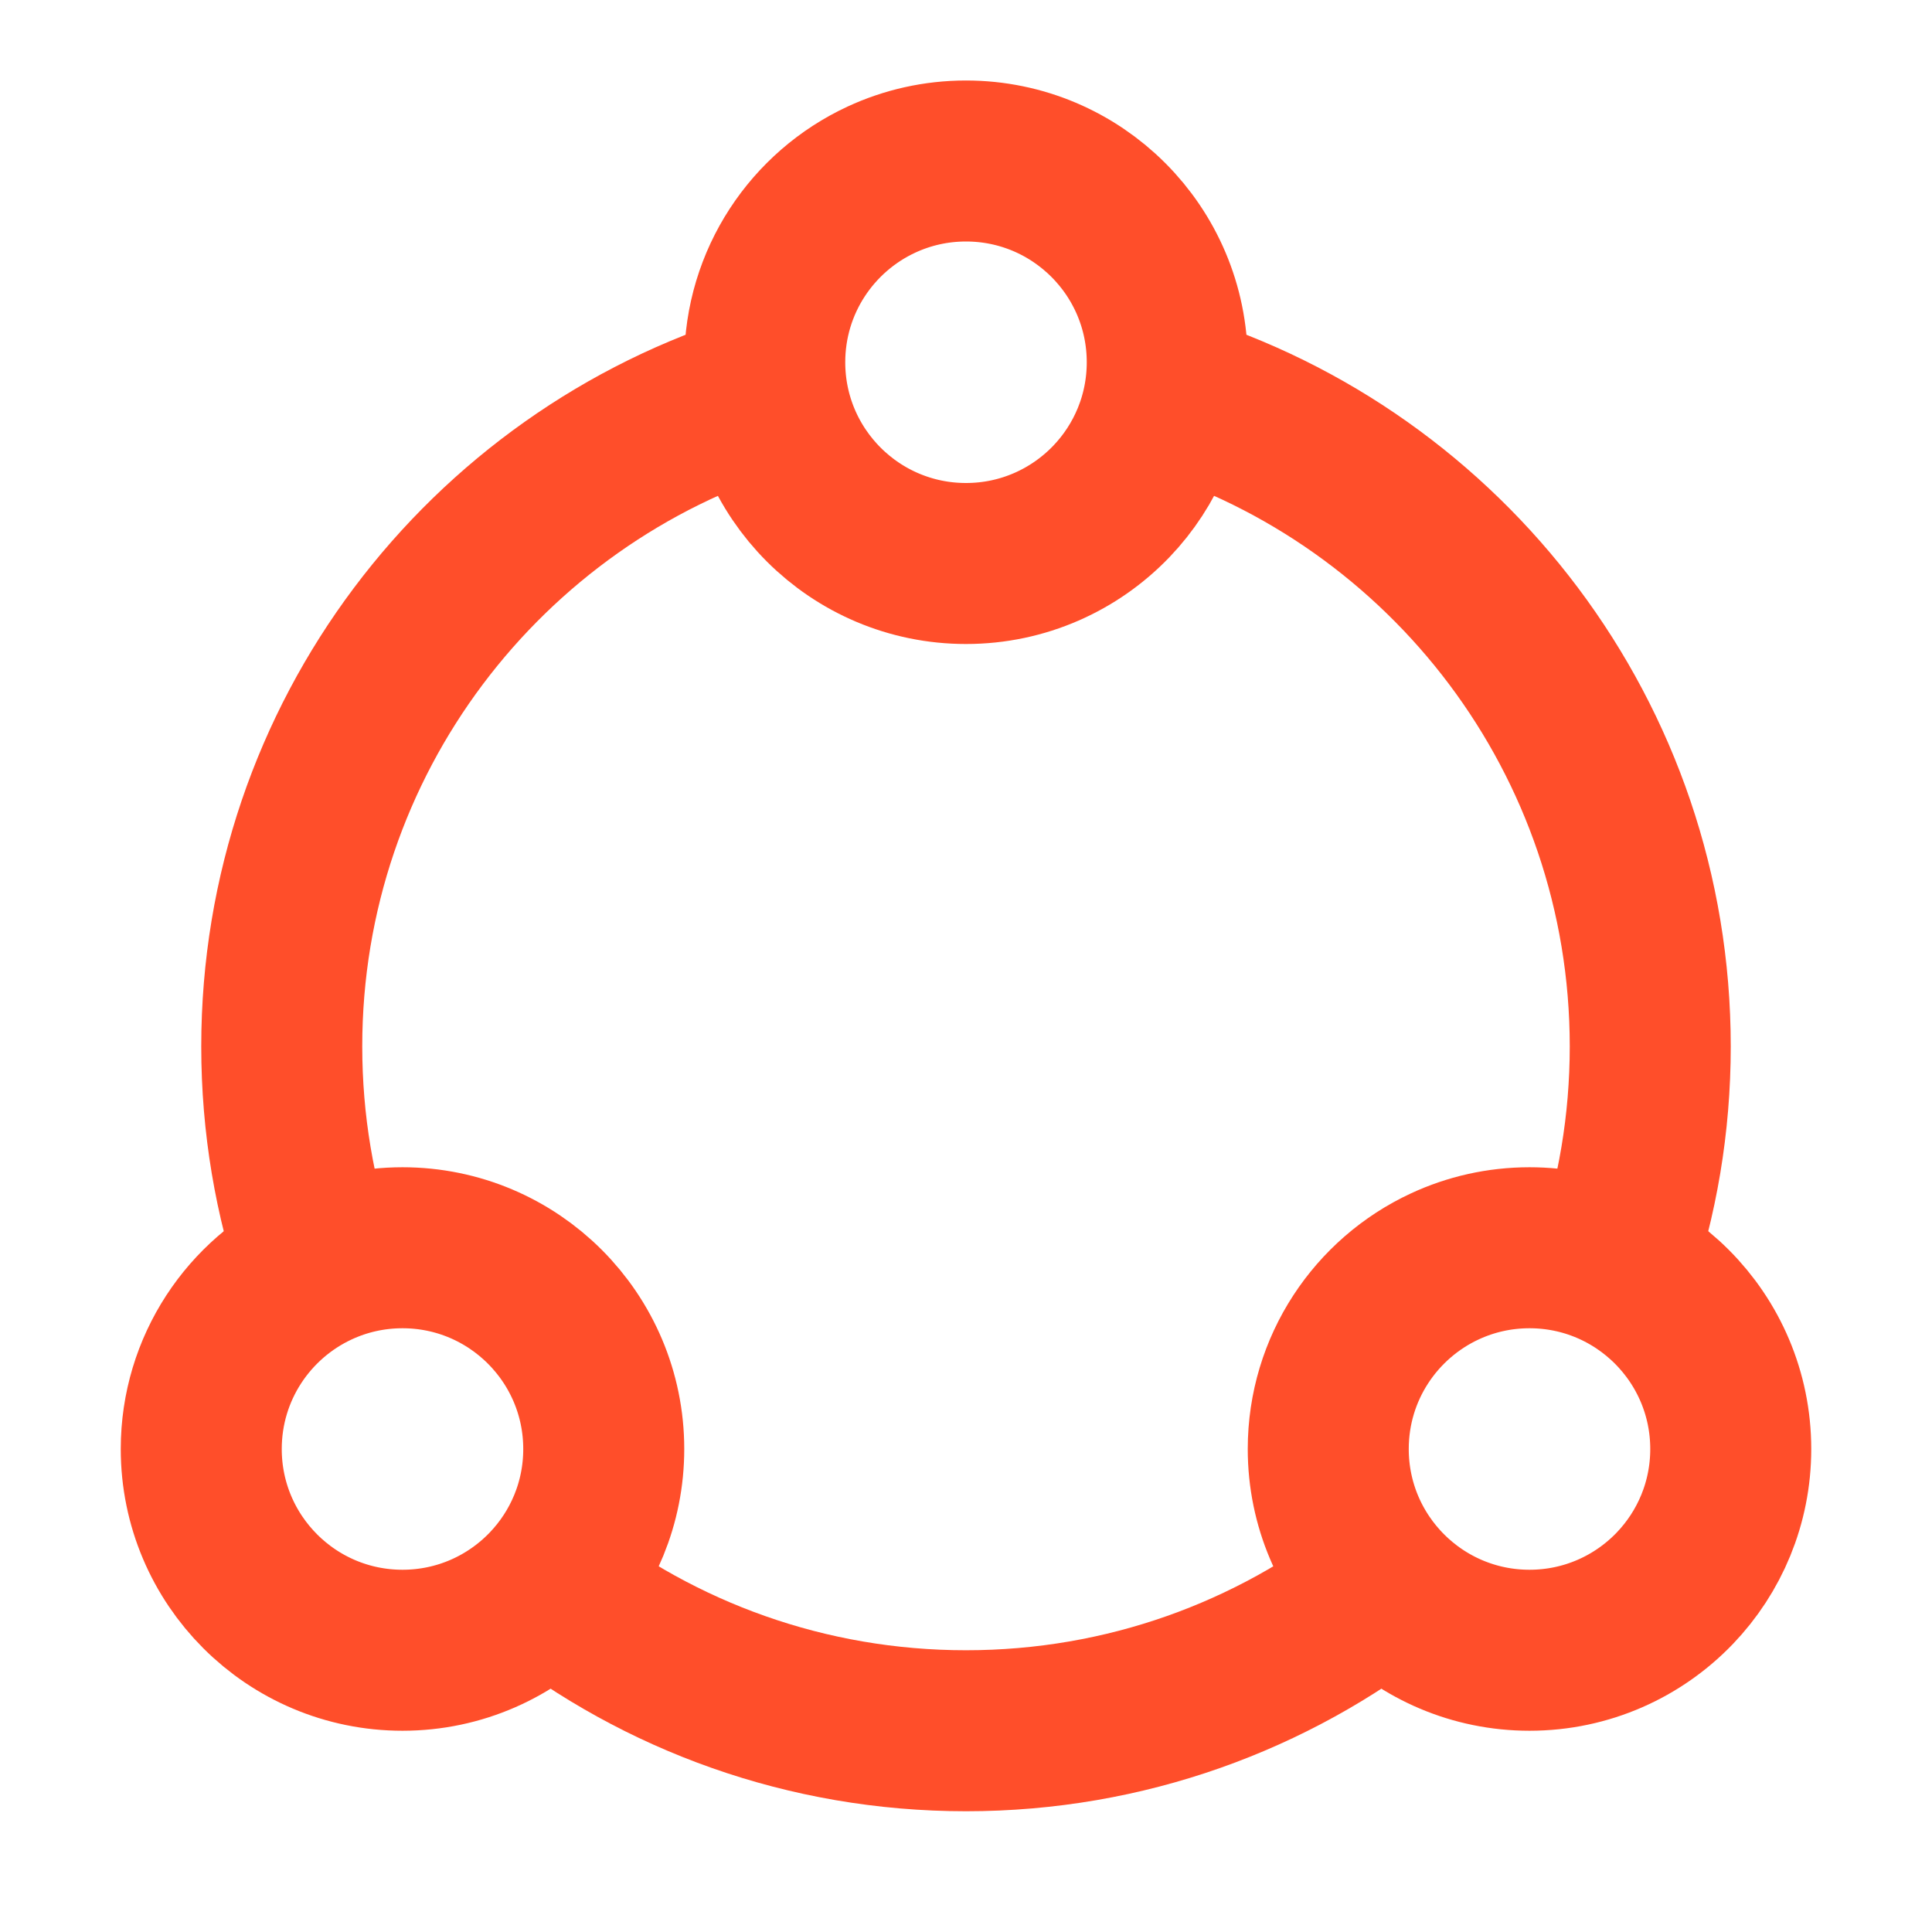
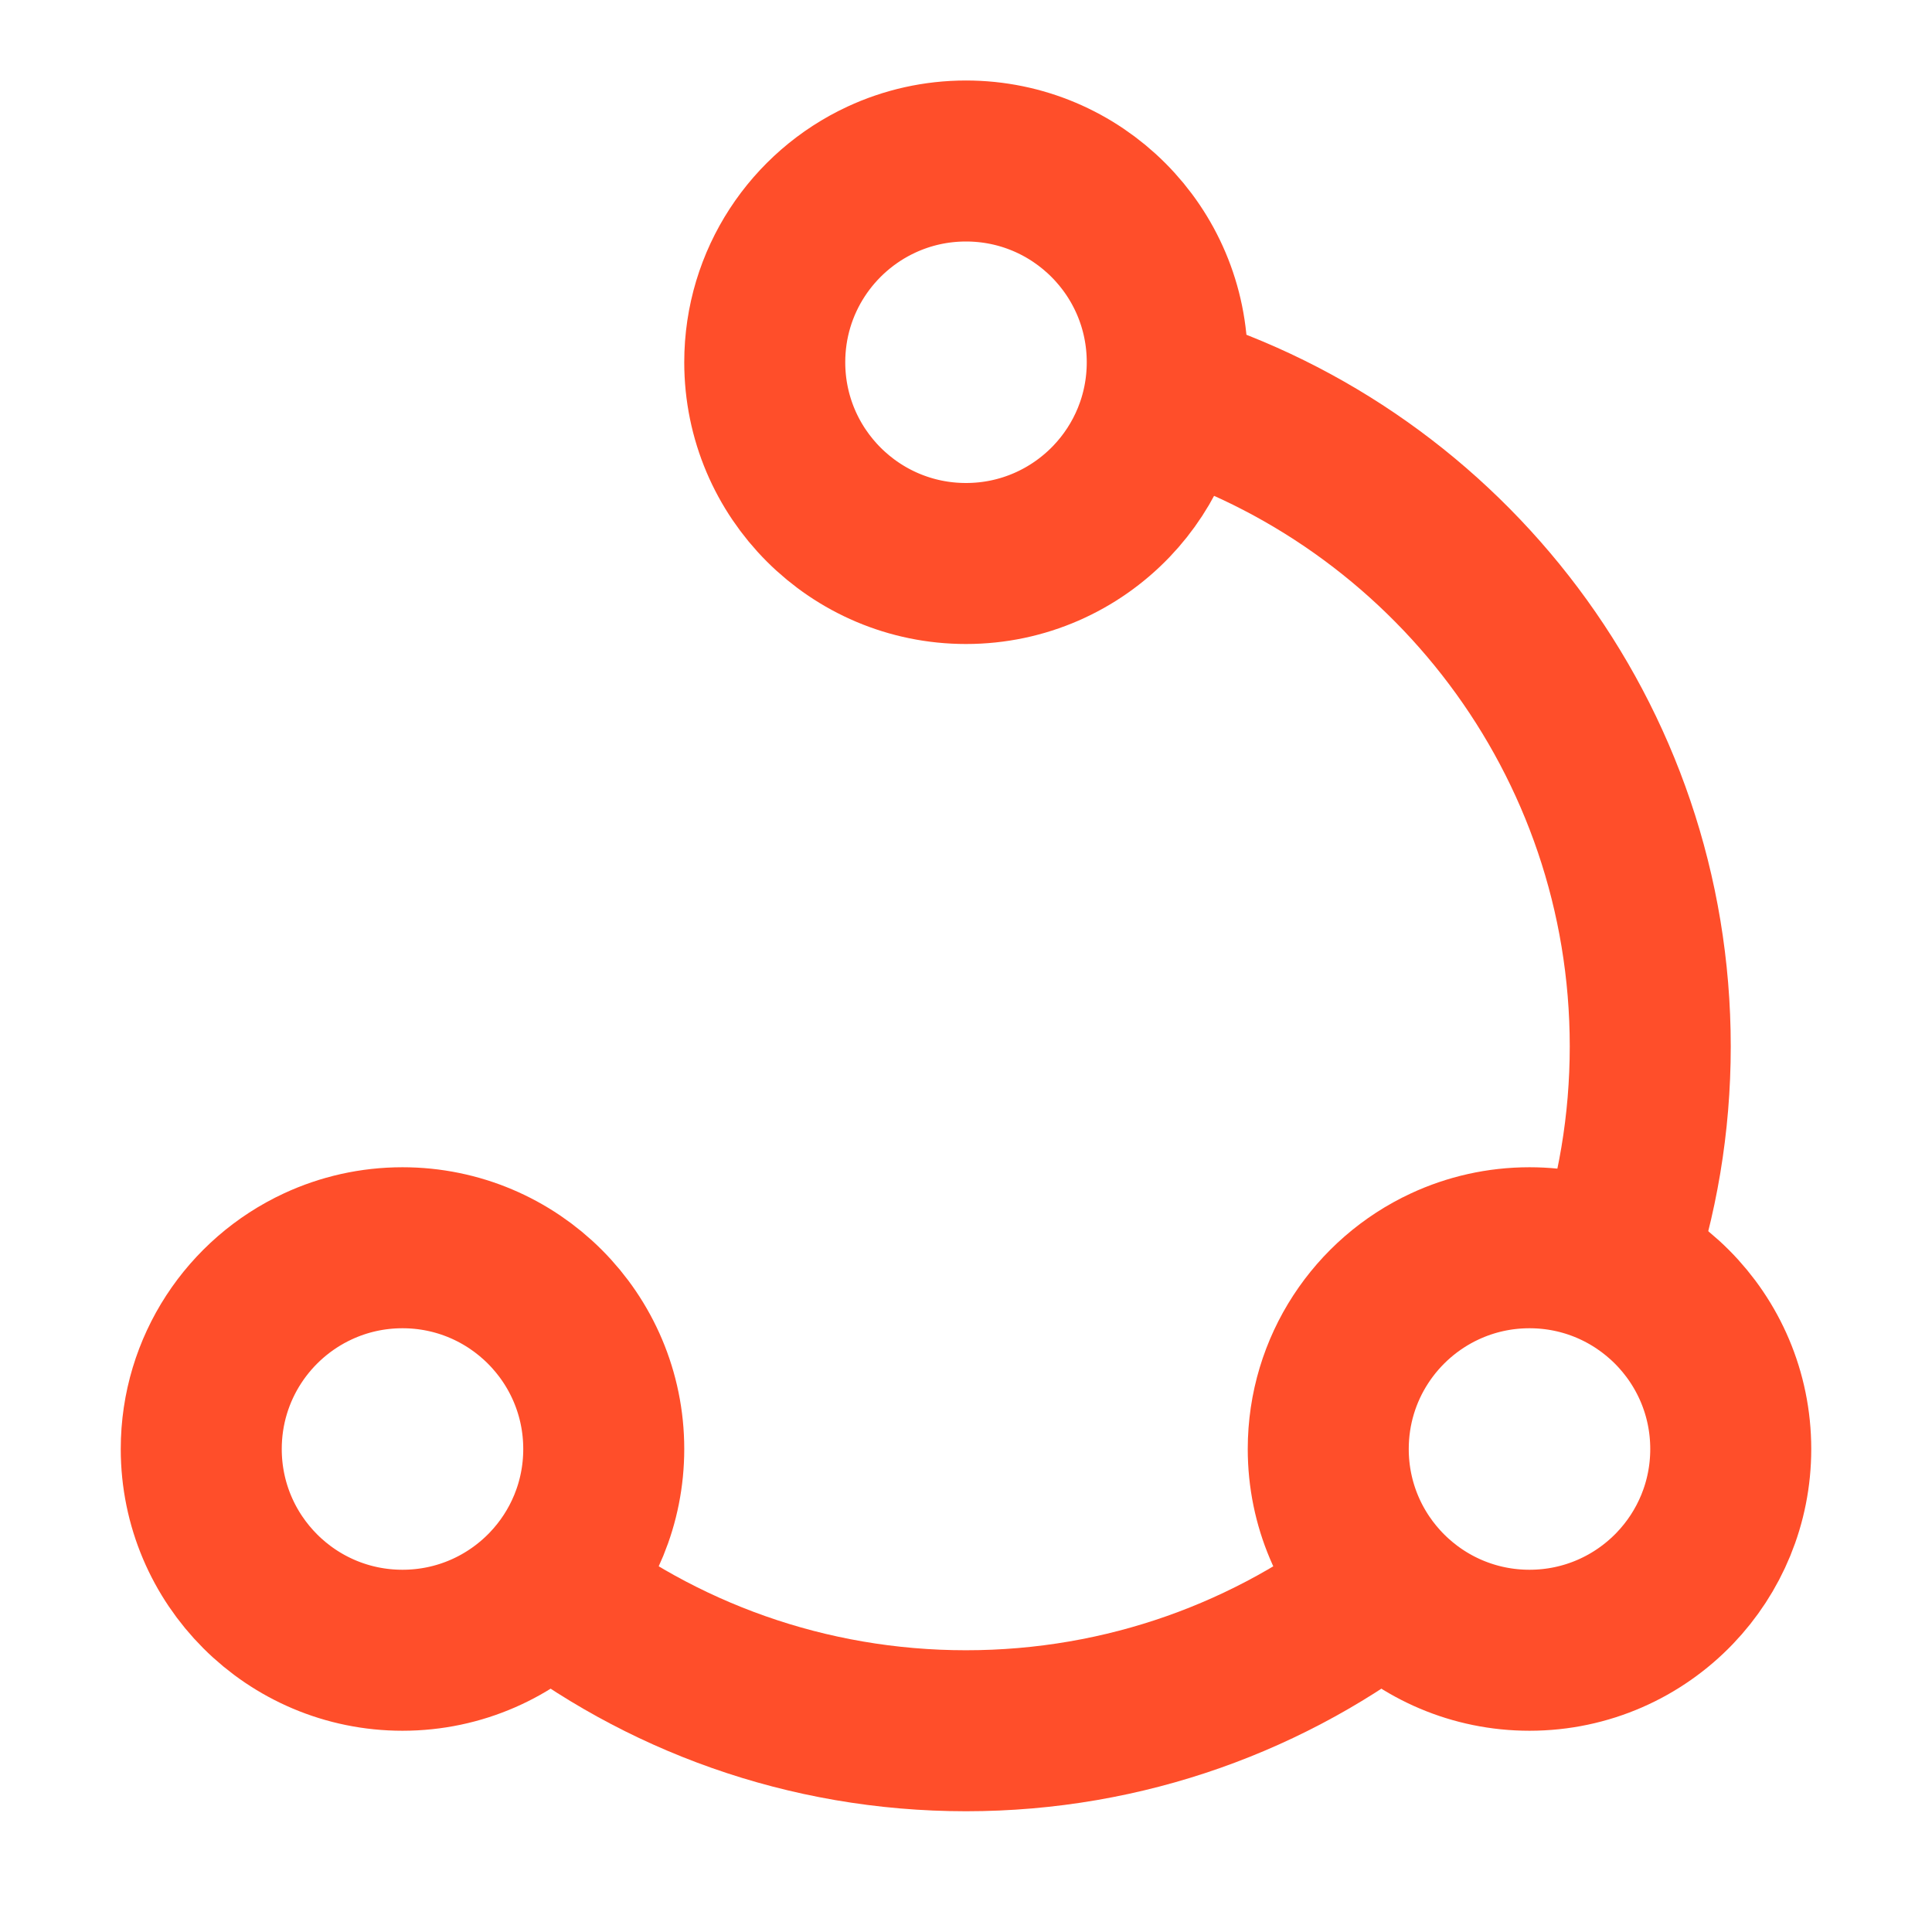
<svg xmlns="http://www.w3.org/2000/svg" width="48" height="48" viewBox="0 0 48 48" fill="none">
  <g id="icon_ä½ç³»">
    <path id="Vector" d="M13.5 39.371C16.391 41.644 20.037 43 24 43C27.963 43 31.609 41.644 34.5 39.371" stroke="#FF4E2A" stroke-width="4" />
-     <path id="Vector_2" d="M19 9.746C12.051 11.881 7 18.35 7 25.999C7 27.924 7.32 29.774 7.909 31.499" stroke="#FF4E2A" stroke-width="4" />
    <path id="Vector_3" d="M29 9.746C35.949 11.881 41 18.35 41 25.999C41 27.924 40.68 29.774 40.091 31.499" stroke="#FF4E2A" stroke-width="4" />
    <path id="Vector_4" d="M43 36C43 37.342 42.472 38.56 41.612 39.458C40.702 40.408 39.42 41 38 41C35.239 41 33 38.761 33 36C33 33.99 34.186 32.257 35.897 31.463C36.536 31.166 37.249 31 38 31C40.761 31 43 33.239 43 36Z" stroke="#FF4E2A" stroke-width="4" stroke-linecap="round" stroke-linejoin="round" />
    <path id="Vector_5" d="M15 36C15 37.342 14.472 38.56 13.612 39.458C12.701 40.408 11.42 41 10 41C7.239 41 5 38.761 5 36C5 33.99 6.186 32.257 7.897 31.463C8.536 31.166 9.249 31 10 31C12.761 31 15 33.239 15 36Z" stroke="#FF4E2A" stroke-width="4" stroke-linecap="round" stroke-linejoin="round" />
    <path id="Vector_6" d="M29 9C29 10.342 28.472 11.56 27.612 12.458C26.701 13.408 25.42 14 24 14C21.239 14 19 11.761 19 9C19 6.99 20.186 5.257 21.897 4.463C22.536 4.166 23.249 4 24 4C26.761 4 29 6.239 29 9Z" stroke="#FF4E2A" stroke-width="4" stroke-linecap="round" stroke-linejoin="round" />
  </g>
</svg>